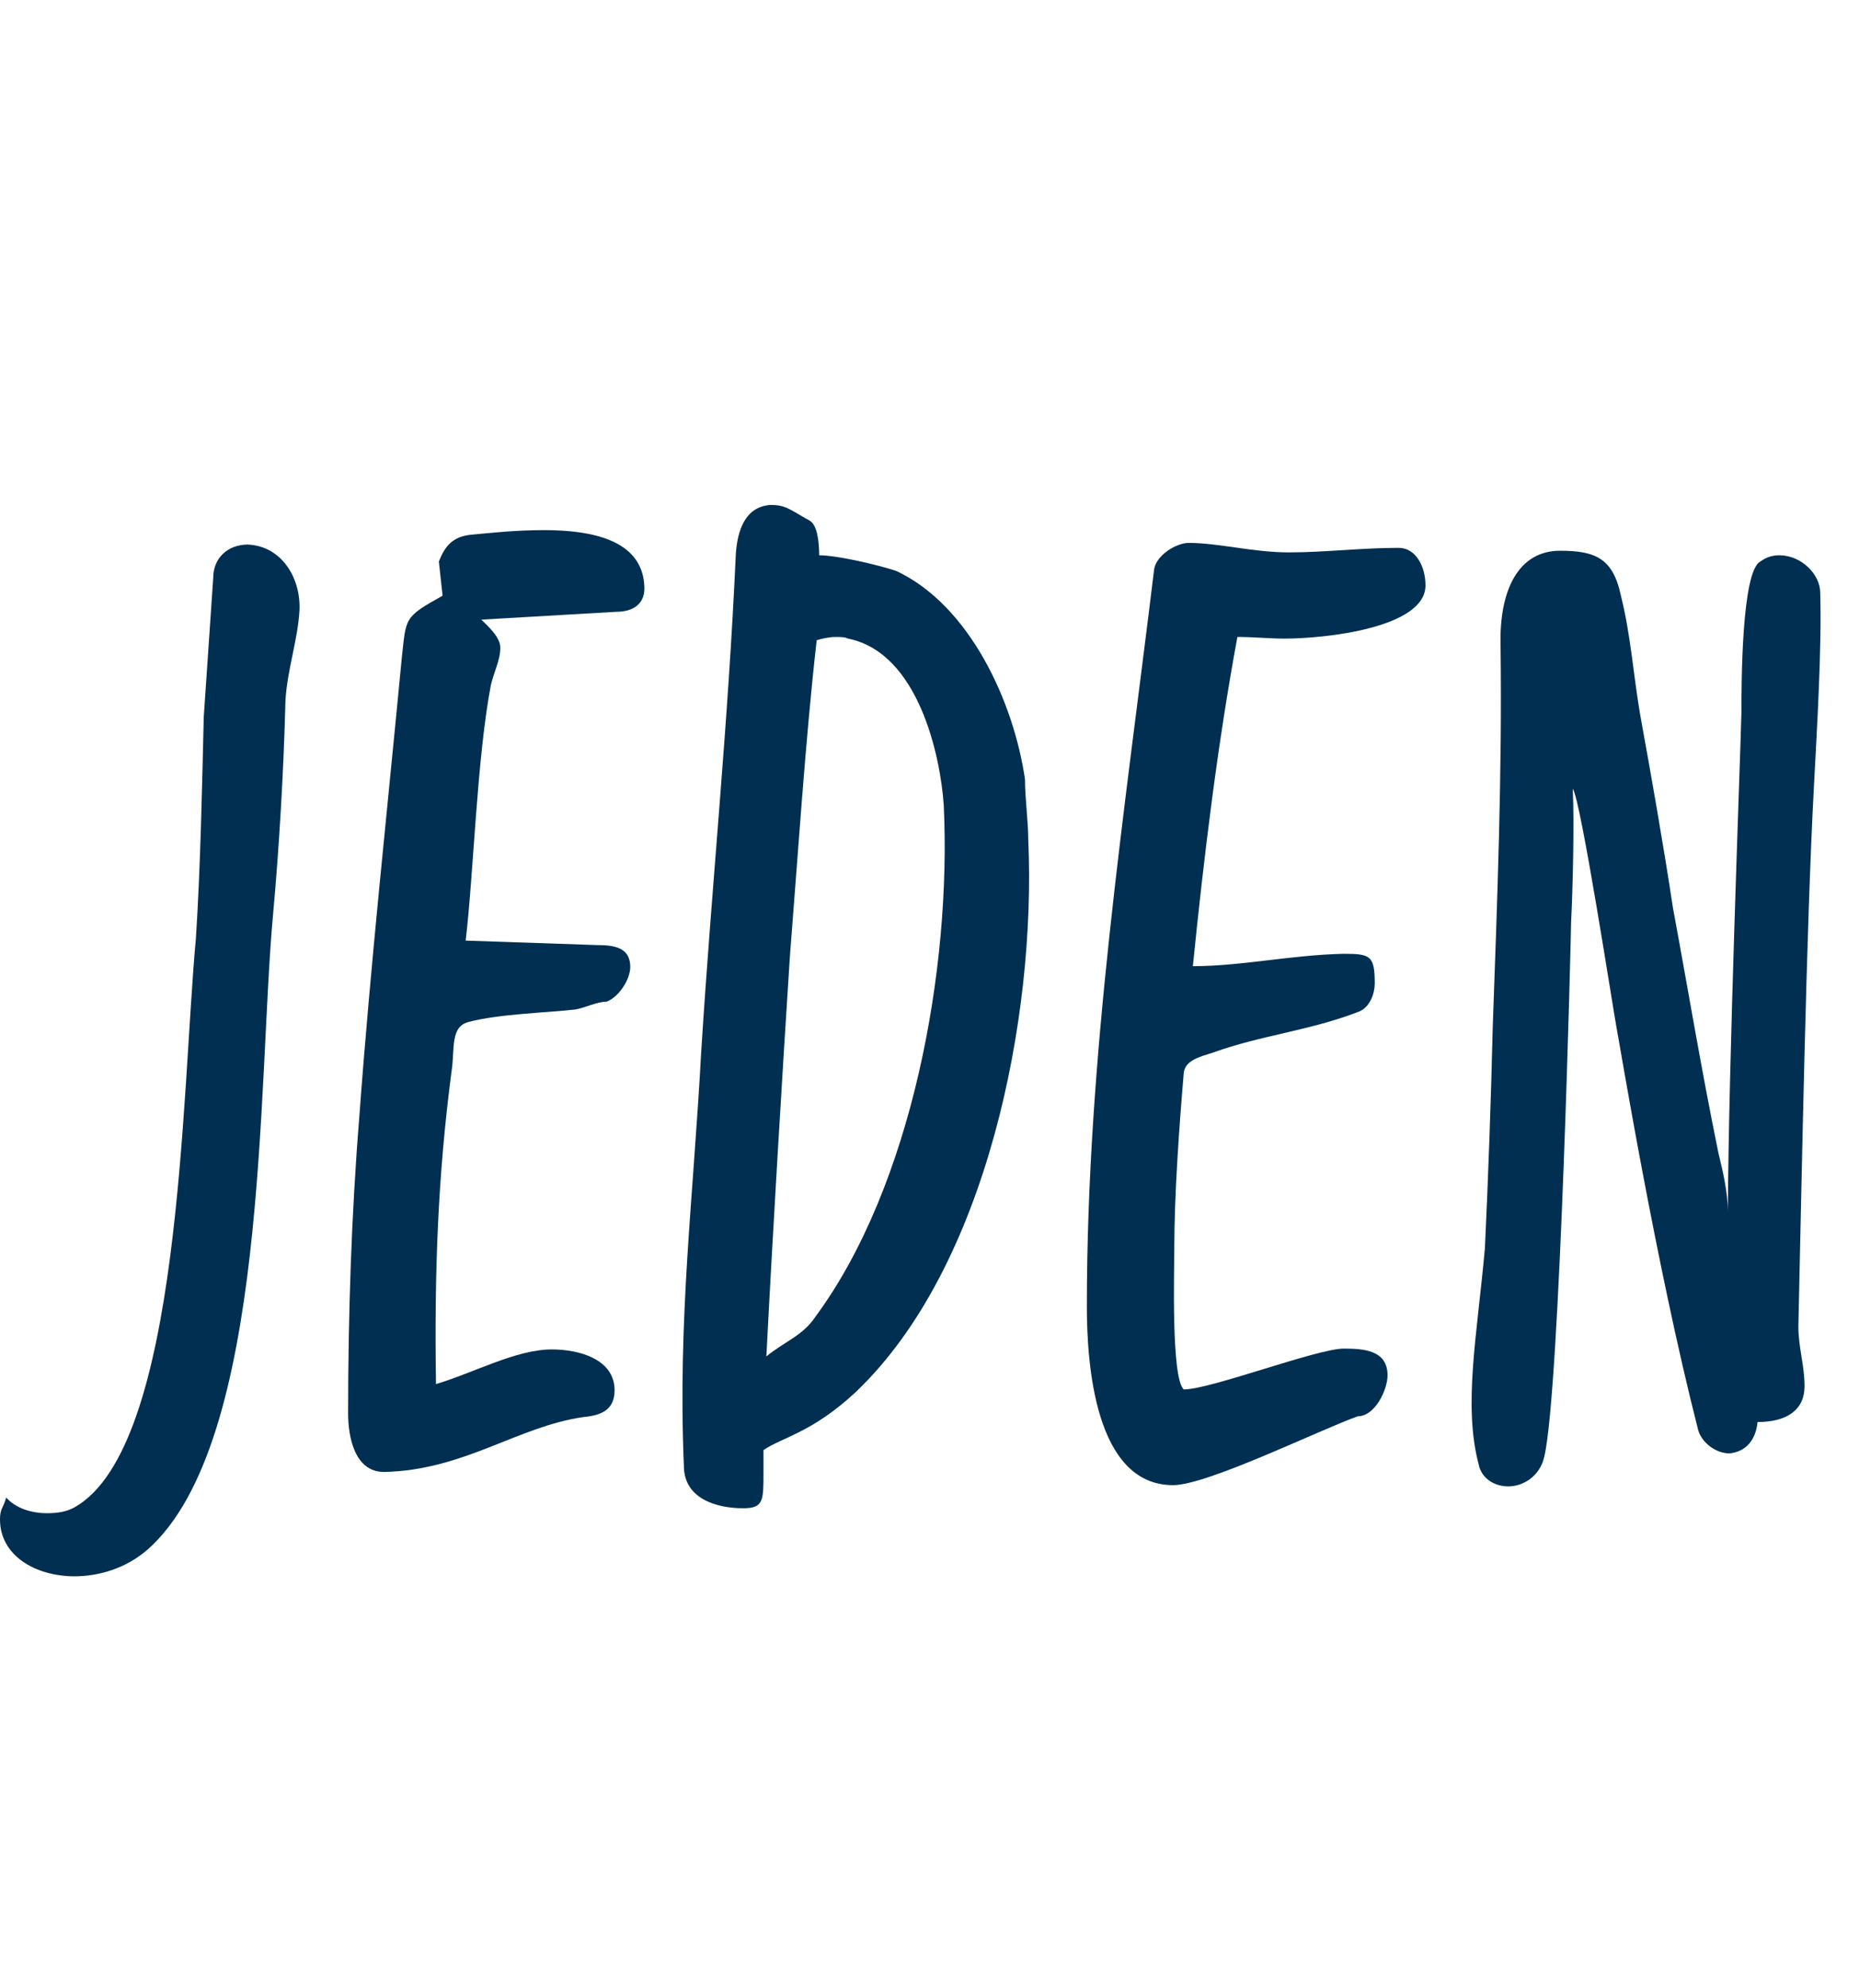
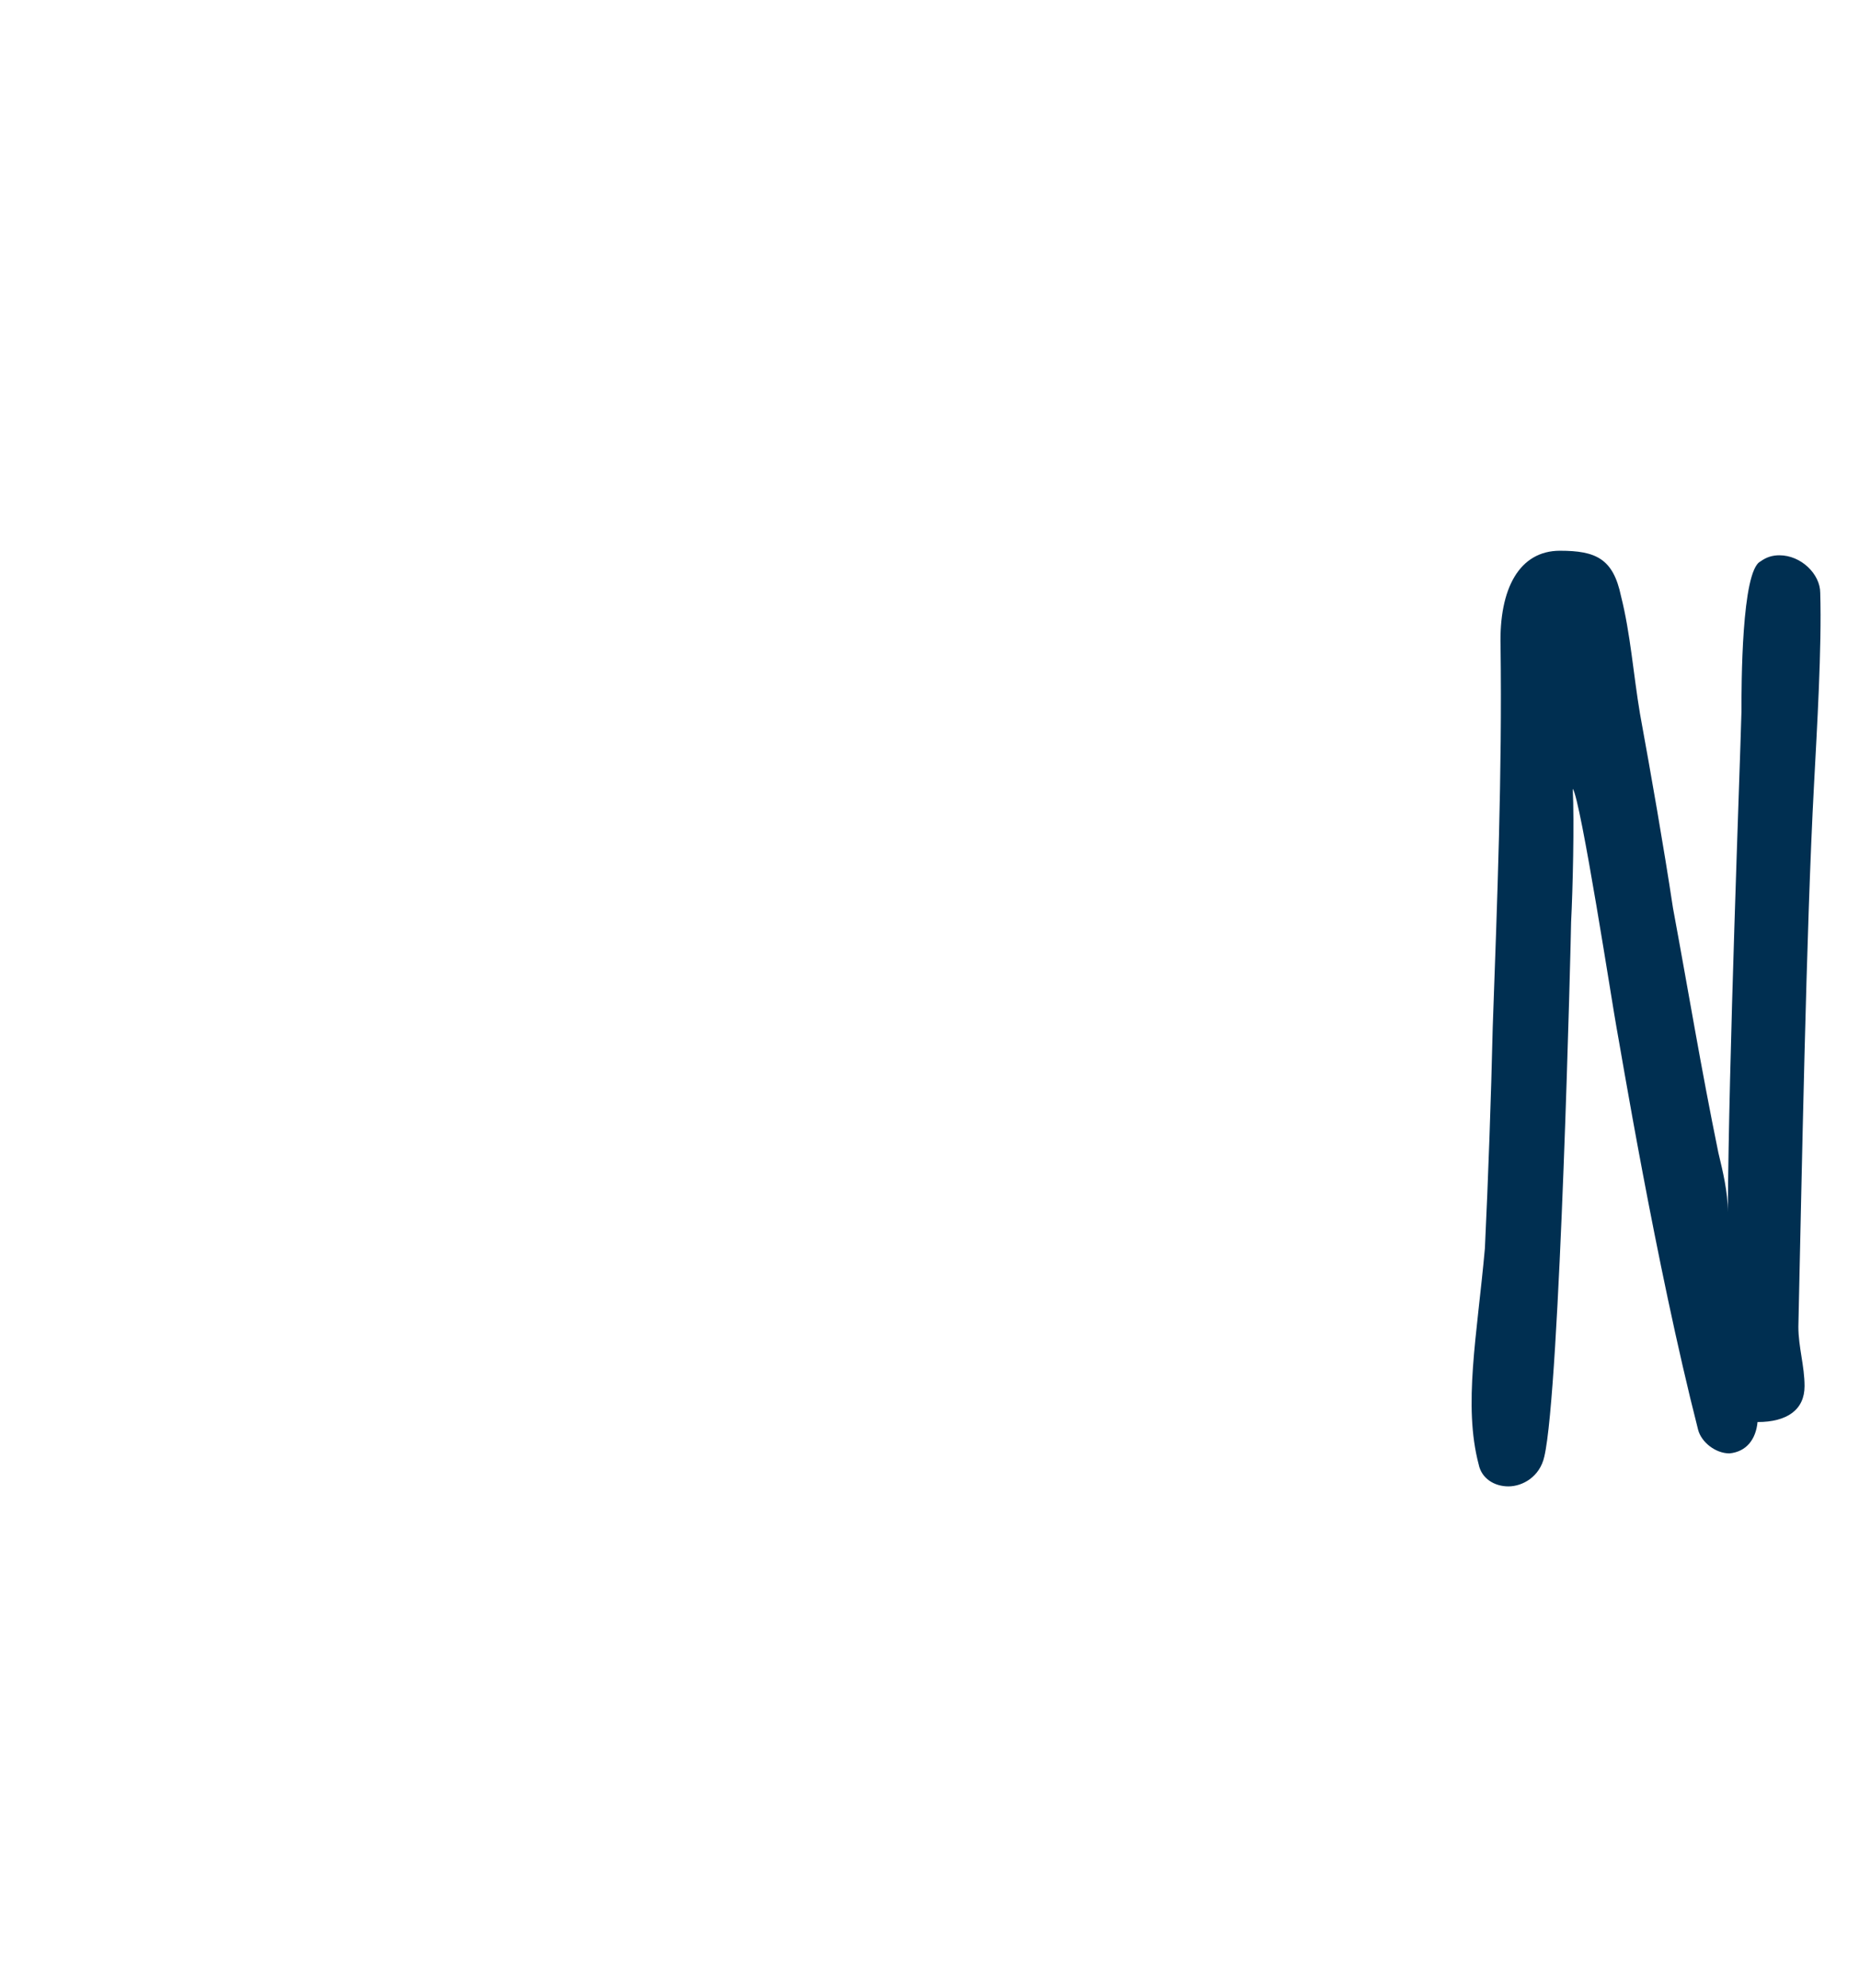
<svg xmlns="http://www.w3.org/2000/svg" id="Ebene1" x="0px" y="0px" viewBox="0 0 45.07 48.19" style="enable-background:new 0 0 45.07 48.19;" xml:space="preserve">
  <g>
-     <path style="fill:#002F51;" d="M1.14,36.68c0.27,0,0.49-0.04,0.68-0.15c2.58-1.48,2.58-10.03,2.93-13.79  c0.11-1.71,0.15-3.69,0.19-5.36l0.23-3.38c0-0.46,0.34-0.8,0.84-0.8c0.84,0.04,1.29,0.84,1.25,1.6c-0.04,0.72-0.3,1.44-0.34,2.2  c-0.04,1.63-0.15,3.53-0.3,5.17c-0.38,4.1-0.11,12.8-3.04,15.39c-0.53,0.46-1.18,0.65-1.79,0.65C0.84,38.2,0,37.7,0,36.83  c0-0.27,0.08-0.27,0.15-0.53C0.38,36.56,0.76,36.68,1.14,36.68z" />
-     <path style="fill:#002F51;" d="M10.64,13.61c0.15-0.38,0.34-0.61,0.8-0.65c0.42-0.04,1.06-0.11,1.75-0.11  c1.14,0,2.36,0.23,2.43,1.33c0.04,0.46-0.27,0.65-0.68,0.65l-3.27,0.19c0.15,0.15,0.46,0.42,0.46,0.68c0,0.3-0.15,0.57-0.23,0.91  c-0.34,1.79-0.42,4.6-0.61,6.19l3.23,0.11c0.46,0,0.76,0.11,0.76,0.53c0,0.3-0.27,0.72-0.57,0.84c-0.23,0-0.53,0.15-0.76,0.19  c-0.72,0.08-1.86,0.11-2.58,0.3c-0.46,0.11-0.34,0.65-0.42,1.18c-0.34,2.58-0.42,4.94-0.38,7.6c0.91-0.27,1.94-0.84,2.81-0.84  c0.65,0,1.52,0.23,1.52,0.99c0,0.46-0.3,0.61-0.76,0.65c-1.6,0.23-2.89,1.29-4.83,1.33c-0.72,0-0.87-0.87-0.87-1.41  c0-2.39,0.08-4.83,0.27-7.18c0.27-3.69,0.68-7.45,1.03-11.13c0.11-0.99,0.04-0.99,0.99-1.52L10.64,13.61z" />
-     <path style="fill:#002F51;" d="M21.73,13.84c1.79,0.84,2.85,3.19,3.12,5.05c0,0.46,0.08,1.03,0.08,1.48  c0.19,4.26-0.99,10.33-4.18,13.37c-1.06,0.99-1.79,1.1-2.24,1.41c0,0.23,0,0.38,0,0.57c0,0.65,0,0.84-0.49,0.84  c-0.65,0-1.44-0.23-1.44-1.03c-0.15-3.57,0.23-6.5,0.42-10.03c0.27-4.26,0.65-7.87,0.84-12.08c0.04-0.57,0.23-1.14,0.84-1.18  c0.38,0,0.46,0.11,0.95,0.38c0.19,0.11,0.23,0.53,0.23,0.84C20.29,13.46,21.28,13.69,21.73,13.84z M19.76,31.93  c2.36-3.19,3.31-8.47,3.12-12.42c-0.08-1.18-0.61-3.69-2.32-4.03c-0.08-0.04-0.19-0.04-0.3-0.04c-0.15,0-0.34,0.04-0.46,0.08  c-0.27,2.36-0.46,5.28-0.65,7.67c-0.19,2.93-0.42,6.76-0.57,9.69C19,32.53,19.46,32.38,19.76,31.93z" />
-     <path style="fill:#002F51;" d="M28.92,23.42c1.18,0,2.36-0.27,3.65-0.3c0.65,0,0.76,0.04,0.76,0.72c0,0.23-0.11,0.57-0.38,0.68  c-1.18,0.46-2.36,0.57-3.53,0.99c-0.34,0.11-0.68,0.19-0.72,0.49c-0.11,1.29-0.23,2.96-0.23,4.26c0,0.49-0.08,3.15,0.23,3.42  c0.65,0,3.23-0.99,3.88-0.99c0.49,0,1.06,0.04,1.06,0.65c0,0.34-0.3,0.99-0.72,0.99c-0.95,0.34-3.65,1.67-4.48,1.67  c-1.9,0-2.09-2.96-2.09-4.33c0-6.04,0.91-11.93,1.63-17.86c0.04-0.34,0.53-0.65,0.84-0.65c0.72,0,1.56,0.23,2.43,0.23  c0.87,0,1.75-0.11,2.66-0.11c0.42,0,0.65,0.46,0.65,0.91c0,1.03-2.43,1.29-3.42,1.29c-0.34,0-0.76-0.04-1.14-0.04  C29.52,18.02,29.18,20.83,28.92,23.42z" />
    <path style="fill:#002F51;" d="M42.22,17.26c0-0.65,0-3.42,0.46-3.65c0.15-0.11,0.3-0.15,0.46-0.15c0.53,0,0.99,0.46,0.99,0.91  c0.04,1.33-0.08,3.31-0.15,4.64c-0.19,3.5-0.3,9.61-0.38,13.15c0,0.49,0.15,0.95,0.15,1.44c0,0.57-0.42,0.87-1.14,0.87  c-0.04,0.42-0.27,0.72-0.68,0.76c-0.34,0-0.68-0.27-0.76-0.57c-1.03-4.03-1.9-9.35-1.98-9.76c-0.08-0.42-0.87-5.55-1.06-5.78  c0.04,0.8,0,2.47-0.04,3.23c0,0.23-0.27,11.36-0.65,12.96c-0.11,0.49-0.53,0.72-0.87,0.72c-0.34,0-0.65-0.19-0.72-0.53  c-0.38-1.44-0.04-3.12,0.15-5.24c0.08-1.67,0.15-3.65,0.19-5.36c0.11-3.08,0.23-6.16,0.19-9.23c-0.04-1.41,0.46-2.32,1.44-2.32  c0.87,0,1.29,0.19,1.48,1.1c0.23,0.91,0.3,1.9,0.46,2.85c0.27,1.48,0.57,3.19,0.8,4.71c0.38,2.05,0.68,3.88,1.1,5.93  c0.11,0.46,0.23,0.95,0.23,1.44C41.91,25.73,42.18,18.74,42.22,17.26z" />
  </g>
</svg>